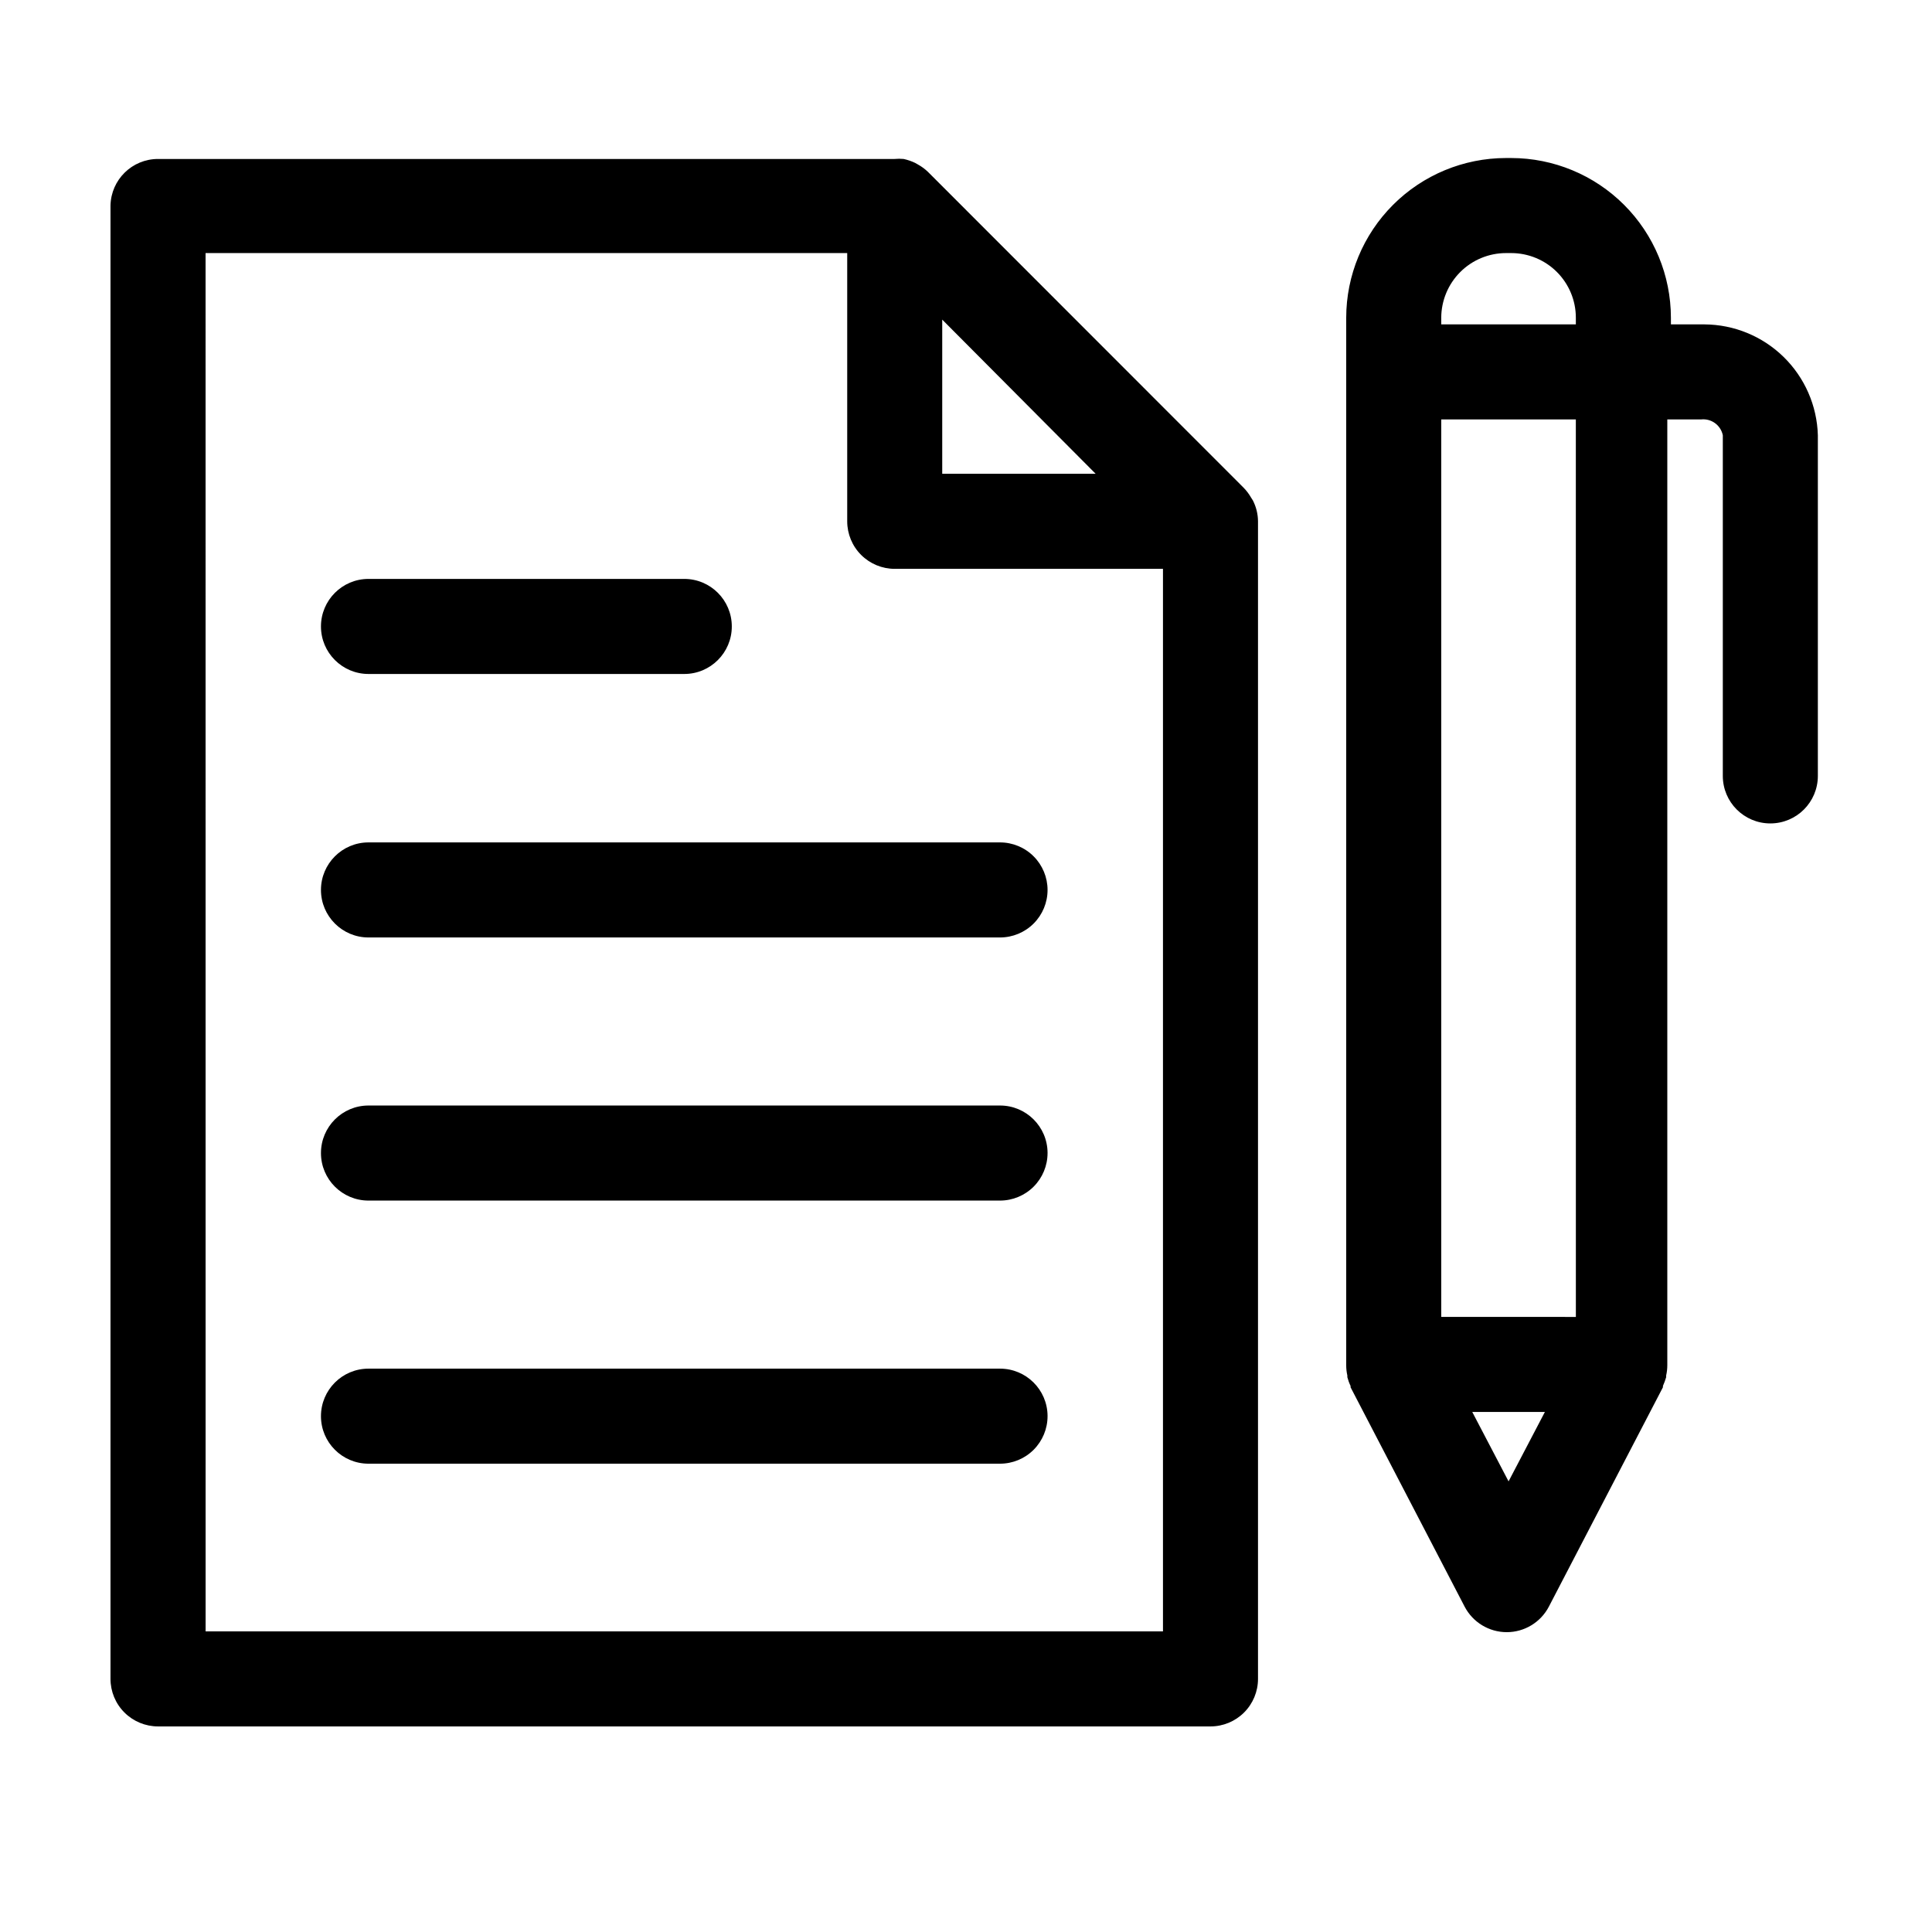
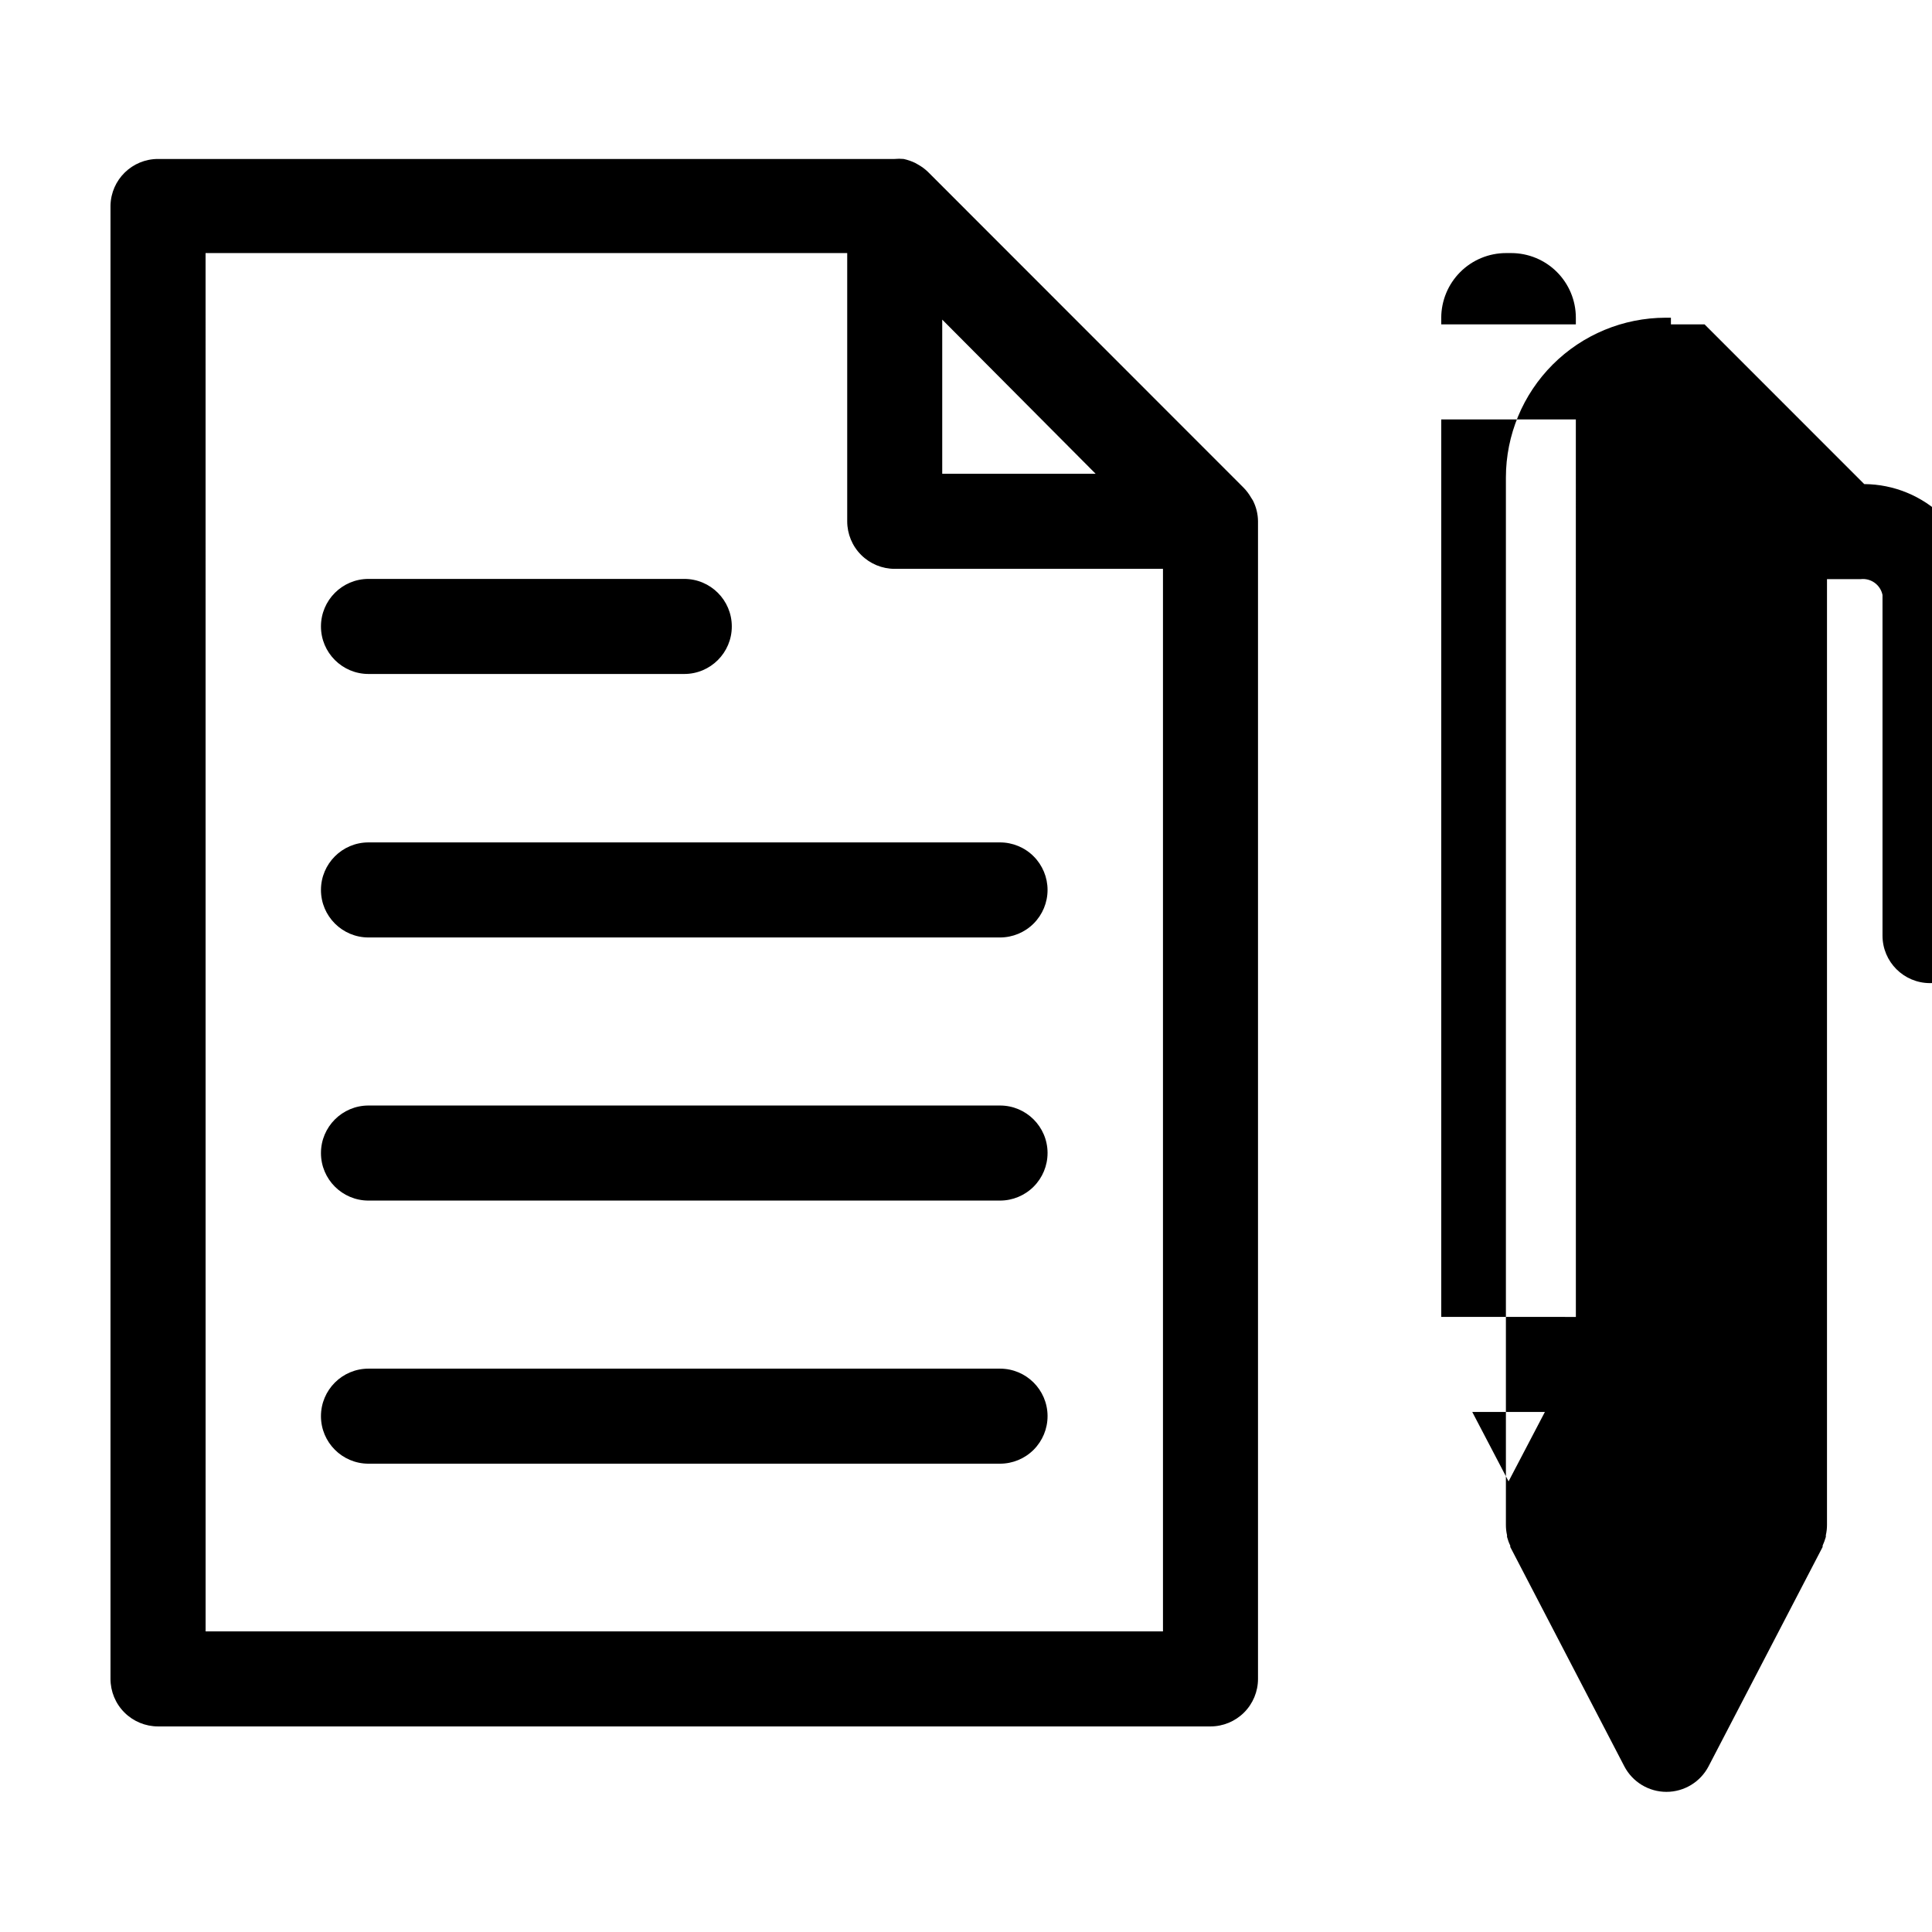
<svg xmlns="http://www.w3.org/2000/svg" fill="#000000" width="800px" height="800px" version="1.1" viewBox="144 144 512 512">
-   <path d="m185.88 601.52h278.91c3.34 0 6.543-1.328 8.906-3.691 2.363-2.359 3.688-5.566 3.688-8.906v-306.77c-0.012-1.926-0.48-3.824-1.359-5.539l-0.453-0.707c-0.555-0.973-1.23-1.871-2.016-2.672l-83.633-83.68c-0.801-0.77-1.695-1.434-2.668-1.965l-0.707-0.402v-0.004c-0.98-0.469-2.012-0.824-3.074-1.055-0.805-0.078-1.613-0.078-2.418 0h-195.18c-6.859-0.004-12.457 5.484-12.594 12.344v390.45c0 3.34 1.324 6.547 3.688 8.906 2.363 2.363 5.566 3.691 8.906 3.691zm248.48-331.96h-40.66v-40.859zm-235.88-58.492h170.04v71.086c0 3.34 1.324 6.547 3.688 8.906 2.363 2.363 5.566 3.691 8.906 3.691h71.086v281.58h-253.71zm30.582 98.949h-0.004c0-6.957 5.641-12.598 12.598-12.598h83.68c6.957 0 12.598 5.641 12.598 12.598 0 6.953-5.641 12.594-12.598 12.594h-83.68c-6.957 0-12.598-5.641-12.598-12.594zm192.55 69.828c0 3.34-1.328 6.543-3.691 8.906-2.359 2.359-5.566 3.688-8.906 3.688h-167.36c-6.957 0-12.598-5.641-12.598-12.594 0-6.957 5.641-12.598 12.598-12.598h167.36c3.34 0 6.547 1.328 8.906 3.691 2.363 2.359 3.691 5.562 3.691 8.906zm0 69.727c0 3.34-1.328 6.543-3.691 8.906-2.359 2.359-5.566 3.688-8.906 3.688h-167.36c-6.957 0-12.598-5.637-12.598-12.594s5.641-12.598 12.598-12.598h167.36c6.918 0 12.539 5.578 12.598 12.496zm0 69.727c0 3.34-1.328 6.543-3.691 8.906-2.359 2.363-5.566 3.688-8.906 3.688h-167.36c-6.957 0-12.598-5.637-12.598-12.594s5.641-12.594 12.598-12.594h167.36c6.918 0 12.539 5.574 12.598 12.492zm174.11-289.34h-8.914v-1.762c-0.016-11.219-4.477-21.977-12.41-29.91-7.934-7.934-18.691-12.395-29.91-12.41h-1.41c-11.223 0.016-21.977 4.477-29.91 12.41-7.934 7.934-12.398 18.691-12.41 29.91v277.6c-0.004 0.918 0.098 1.828 0.301 2.723v0.453c0.211 0.797 0.496 1.574 0.855 2.316v0.352l30.23 58.141c2.172 4.152 6.473 6.758 11.16 6.758 4.684 0 8.984-2.606 11.156-6.758l30.23-58.141v-0.352c0.336-0.75 0.625-1.527 0.855-2.316v-0.453c0.203-0.895 0.305-1.805 0.305-2.723v-250.64h8.918-0.004c2.727-0.316 5.238 1.496 5.797 4.184v90.281c0 6.957 5.637 12.594 12.594 12.594 6.957 0 12.594-5.637 12.594-12.594v-90.281c-0.219-7.836-3.477-15.273-9.078-20.754-5.602-5.481-13.109-8.57-20.949-8.621zm-52.645-18.891h1.41c4.543 0 8.898 1.805 12.109 5.016 3.215 3.215 5.019 7.57 5.019 12.113v1.762h-35.672v-1.762c0.016-4.539 1.824-8.887 5.035-12.098 3.207-3.211 7.559-5.019 12.098-5.031zm0.707 325.51-9.621-18.391h19.246zm17.836-43.578-35.676-0.004v-237.85h35.668z" />
+   <path d="m185.88 601.52h278.91c3.34 0 6.543-1.328 8.906-3.691 2.363-2.359 3.688-5.566 3.688-8.906v-306.77c-0.012-1.926-0.48-3.824-1.359-5.539l-0.453-0.707c-0.555-0.973-1.23-1.871-2.016-2.672l-83.633-83.68c-0.801-0.77-1.695-1.434-2.668-1.965l-0.707-0.402v-0.004c-0.98-0.469-2.012-0.824-3.074-1.055-0.805-0.078-1.613-0.078-2.418 0h-195.18c-6.859-0.004-12.457 5.484-12.594 12.344v390.45c0 3.34 1.324 6.547 3.688 8.906 2.363 2.363 5.566 3.691 8.906 3.691zm248.48-331.96h-40.66v-40.859zm-235.88-58.492h170.04v71.086c0 3.34 1.324 6.547 3.688 8.906 2.363 2.363 5.566 3.691 8.906 3.691h71.086v281.58h-253.71zm30.582 98.949h-0.004c0-6.957 5.641-12.598 12.598-12.598h83.68c6.957 0 12.598 5.641 12.598 12.598 0 6.953-5.641 12.594-12.598 12.594h-83.68c-6.957 0-12.598-5.641-12.598-12.594zm192.55 69.828c0 3.34-1.328 6.543-3.691 8.906-2.359 2.359-5.566 3.688-8.906 3.688h-167.36c-6.957 0-12.598-5.641-12.598-12.594 0-6.957 5.641-12.598 12.598-12.598h167.36c3.34 0 6.547 1.328 8.906 3.691 2.363 2.359 3.691 5.562 3.691 8.906zm0 69.727c0 3.34-1.328 6.543-3.691 8.906-2.359 2.359-5.566 3.688-8.906 3.688h-167.36c-6.957 0-12.598-5.637-12.598-12.594s5.641-12.598 12.598-12.598h167.36c6.918 0 12.539 5.578 12.598 12.496zm0 69.727c0 3.34-1.328 6.543-3.691 8.906-2.359 2.363-5.566 3.688-8.906 3.688h-167.36c-6.957 0-12.598-5.637-12.598-12.594s5.641-12.594 12.598-12.594h167.36c6.918 0 12.539 5.574 12.598 12.492zm174.11-289.34h-8.914v-1.762h-1.41c-11.223 0.016-21.977 4.477-29.91 12.41-7.934 7.934-12.398 18.691-12.41 29.91v277.6c-0.004 0.918 0.098 1.828 0.301 2.723v0.453c0.211 0.797 0.496 1.574 0.855 2.316v0.352l30.23 58.141c2.172 4.152 6.473 6.758 11.16 6.758 4.684 0 8.984-2.606 11.156-6.758l30.23-58.141v-0.352c0.336-0.75 0.625-1.527 0.855-2.316v-0.453c0.203-0.895 0.305-1.805 0.305-2.723v-250.64h8.918-0.004c2.727-0.316 5.238 1.496 5.797 4.184v90.281c0 6.957 5.637 12.594 12.594 12.594 6.957 0 12.594-5.637 12.594-12.594v-90.281c-0.219-7.836-3.477-15.273-9.078-20.754-5.602-5.481-13.109-8.57-20.949-8.621zm-52.645-18.891h1.41c4.543 0 8.898 1.805 12.109 5.016 3.215 3.215 5.019 7.57 5.019 12.113v1.762h-35.672v-1.762c0.016-4.539 1.824-8.887 5.035-12.098 3.207-3.211 7.559-5.019 12.098-5.031zm0.707 325.51-9.621-18.391h19.246zm17.836-43.578-35.676-0.004v-237.85h35.668z" />
</svg>